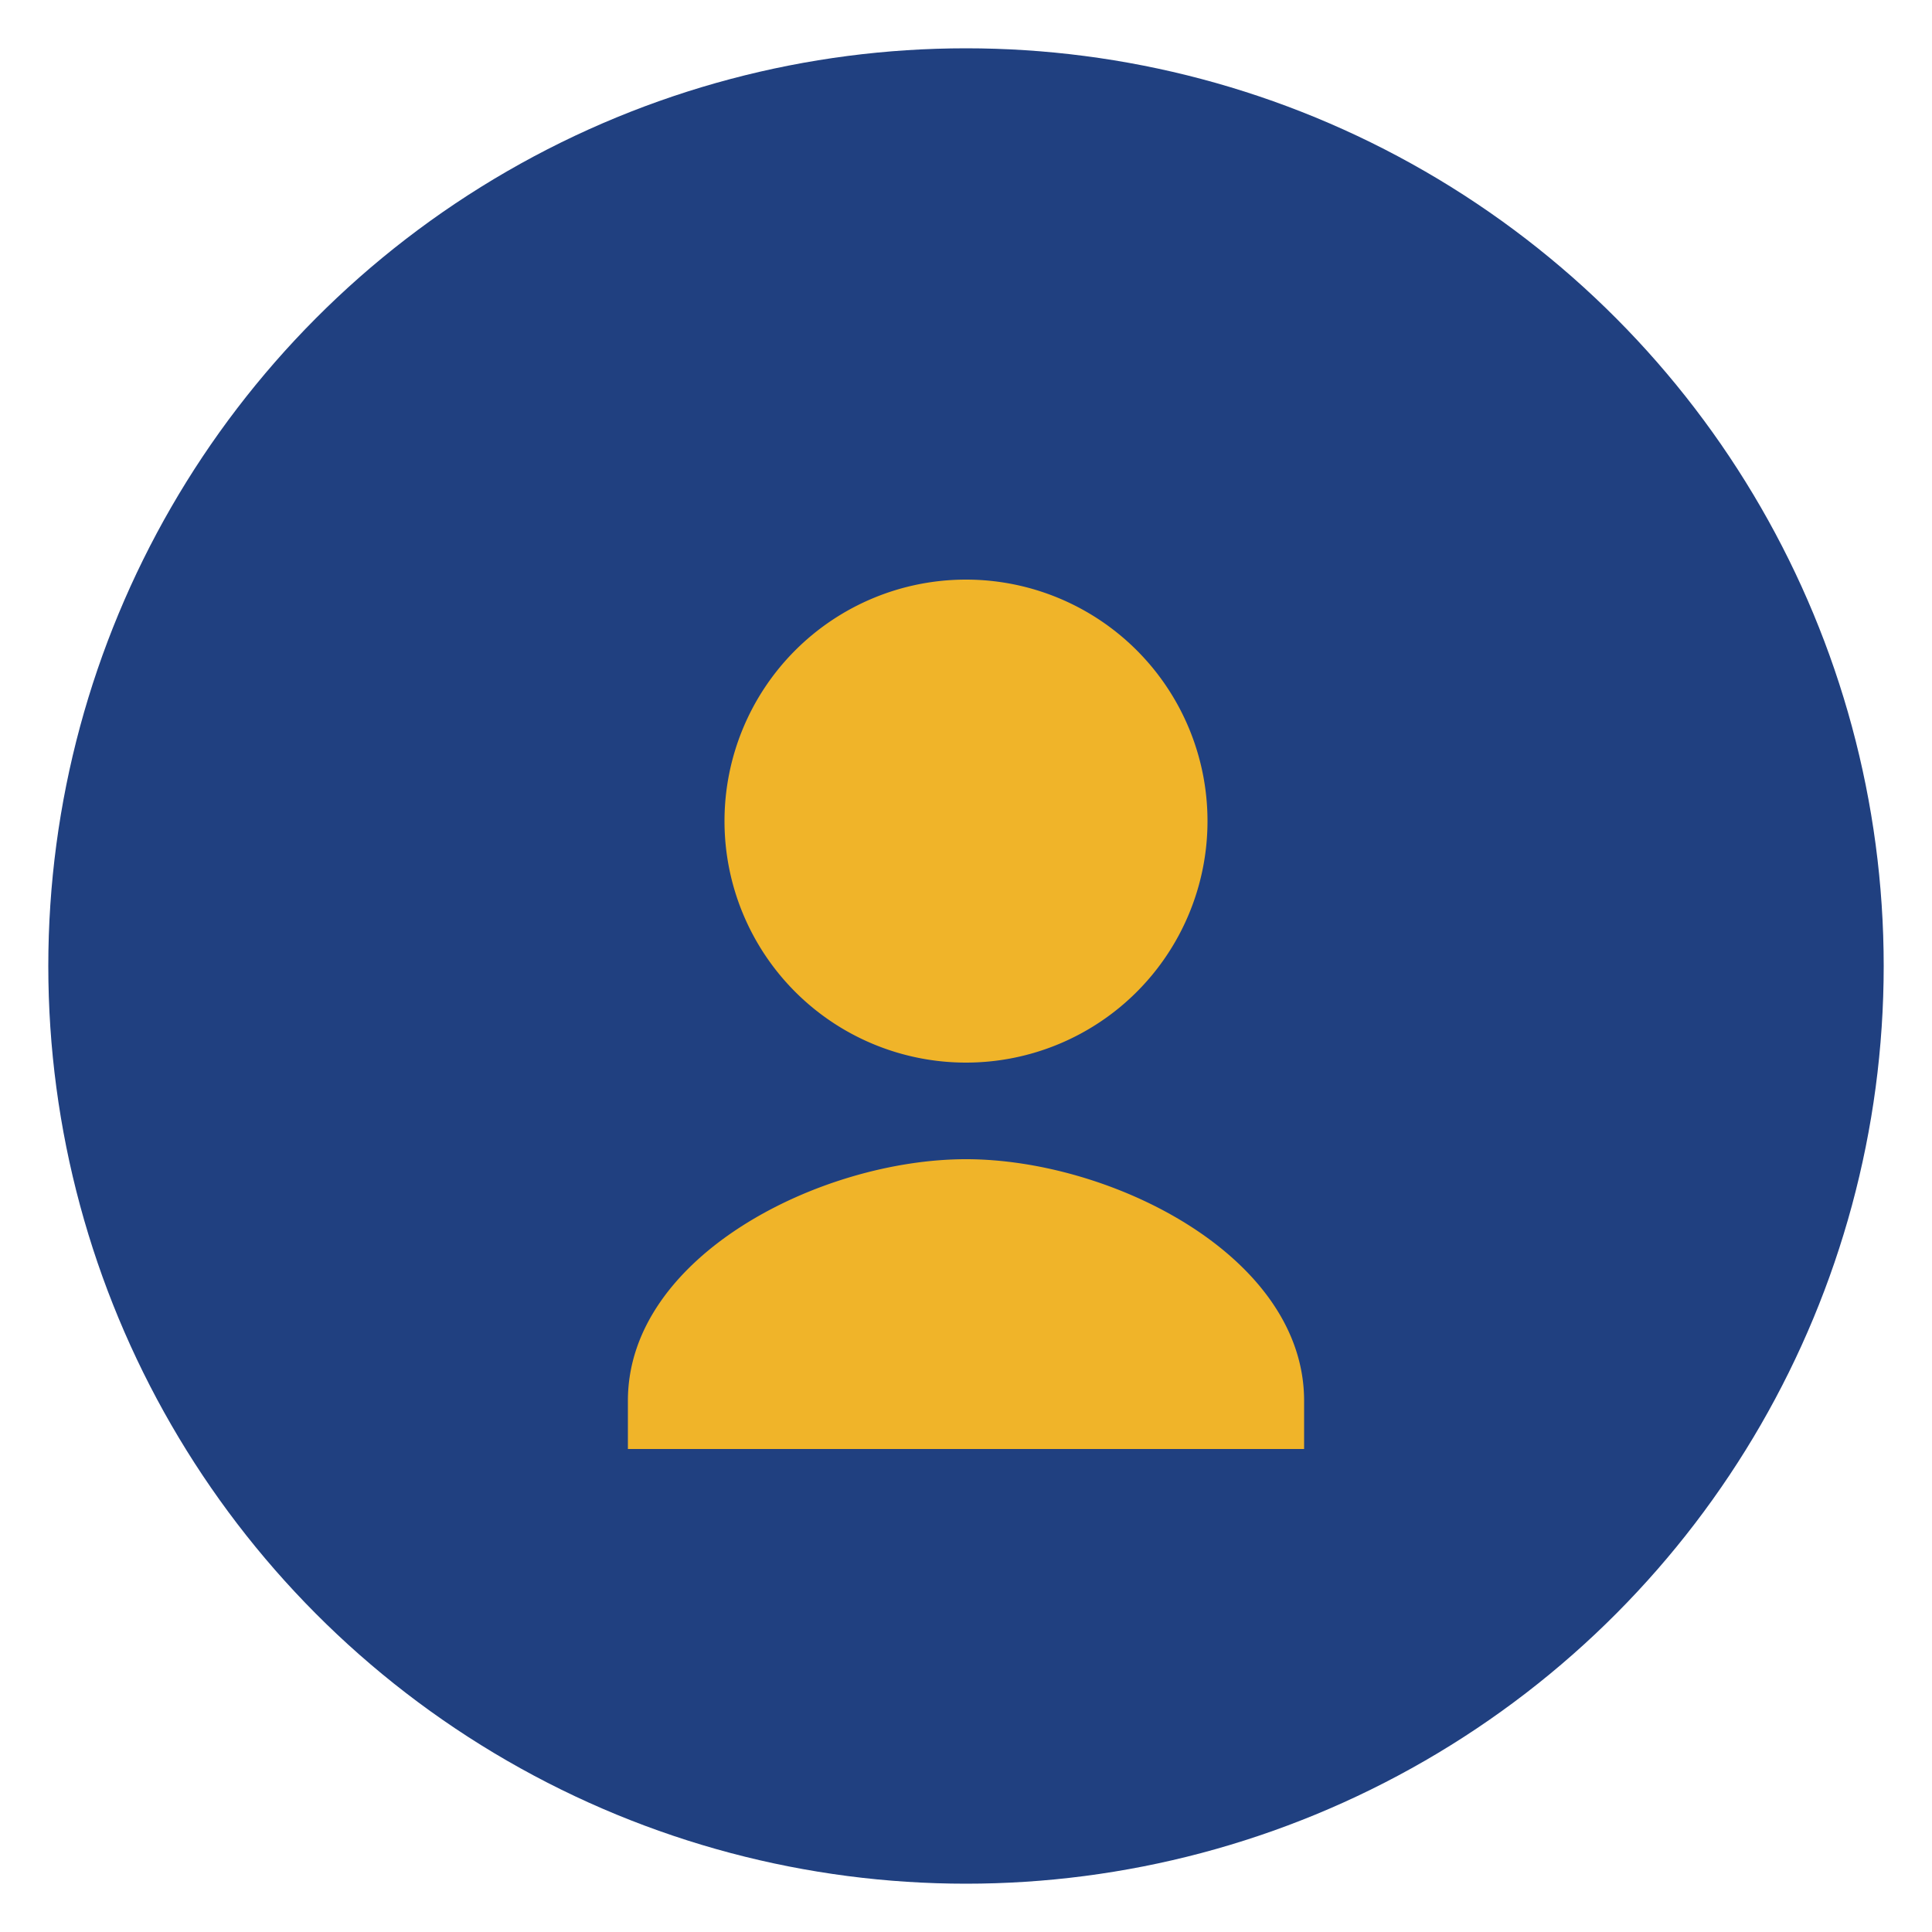
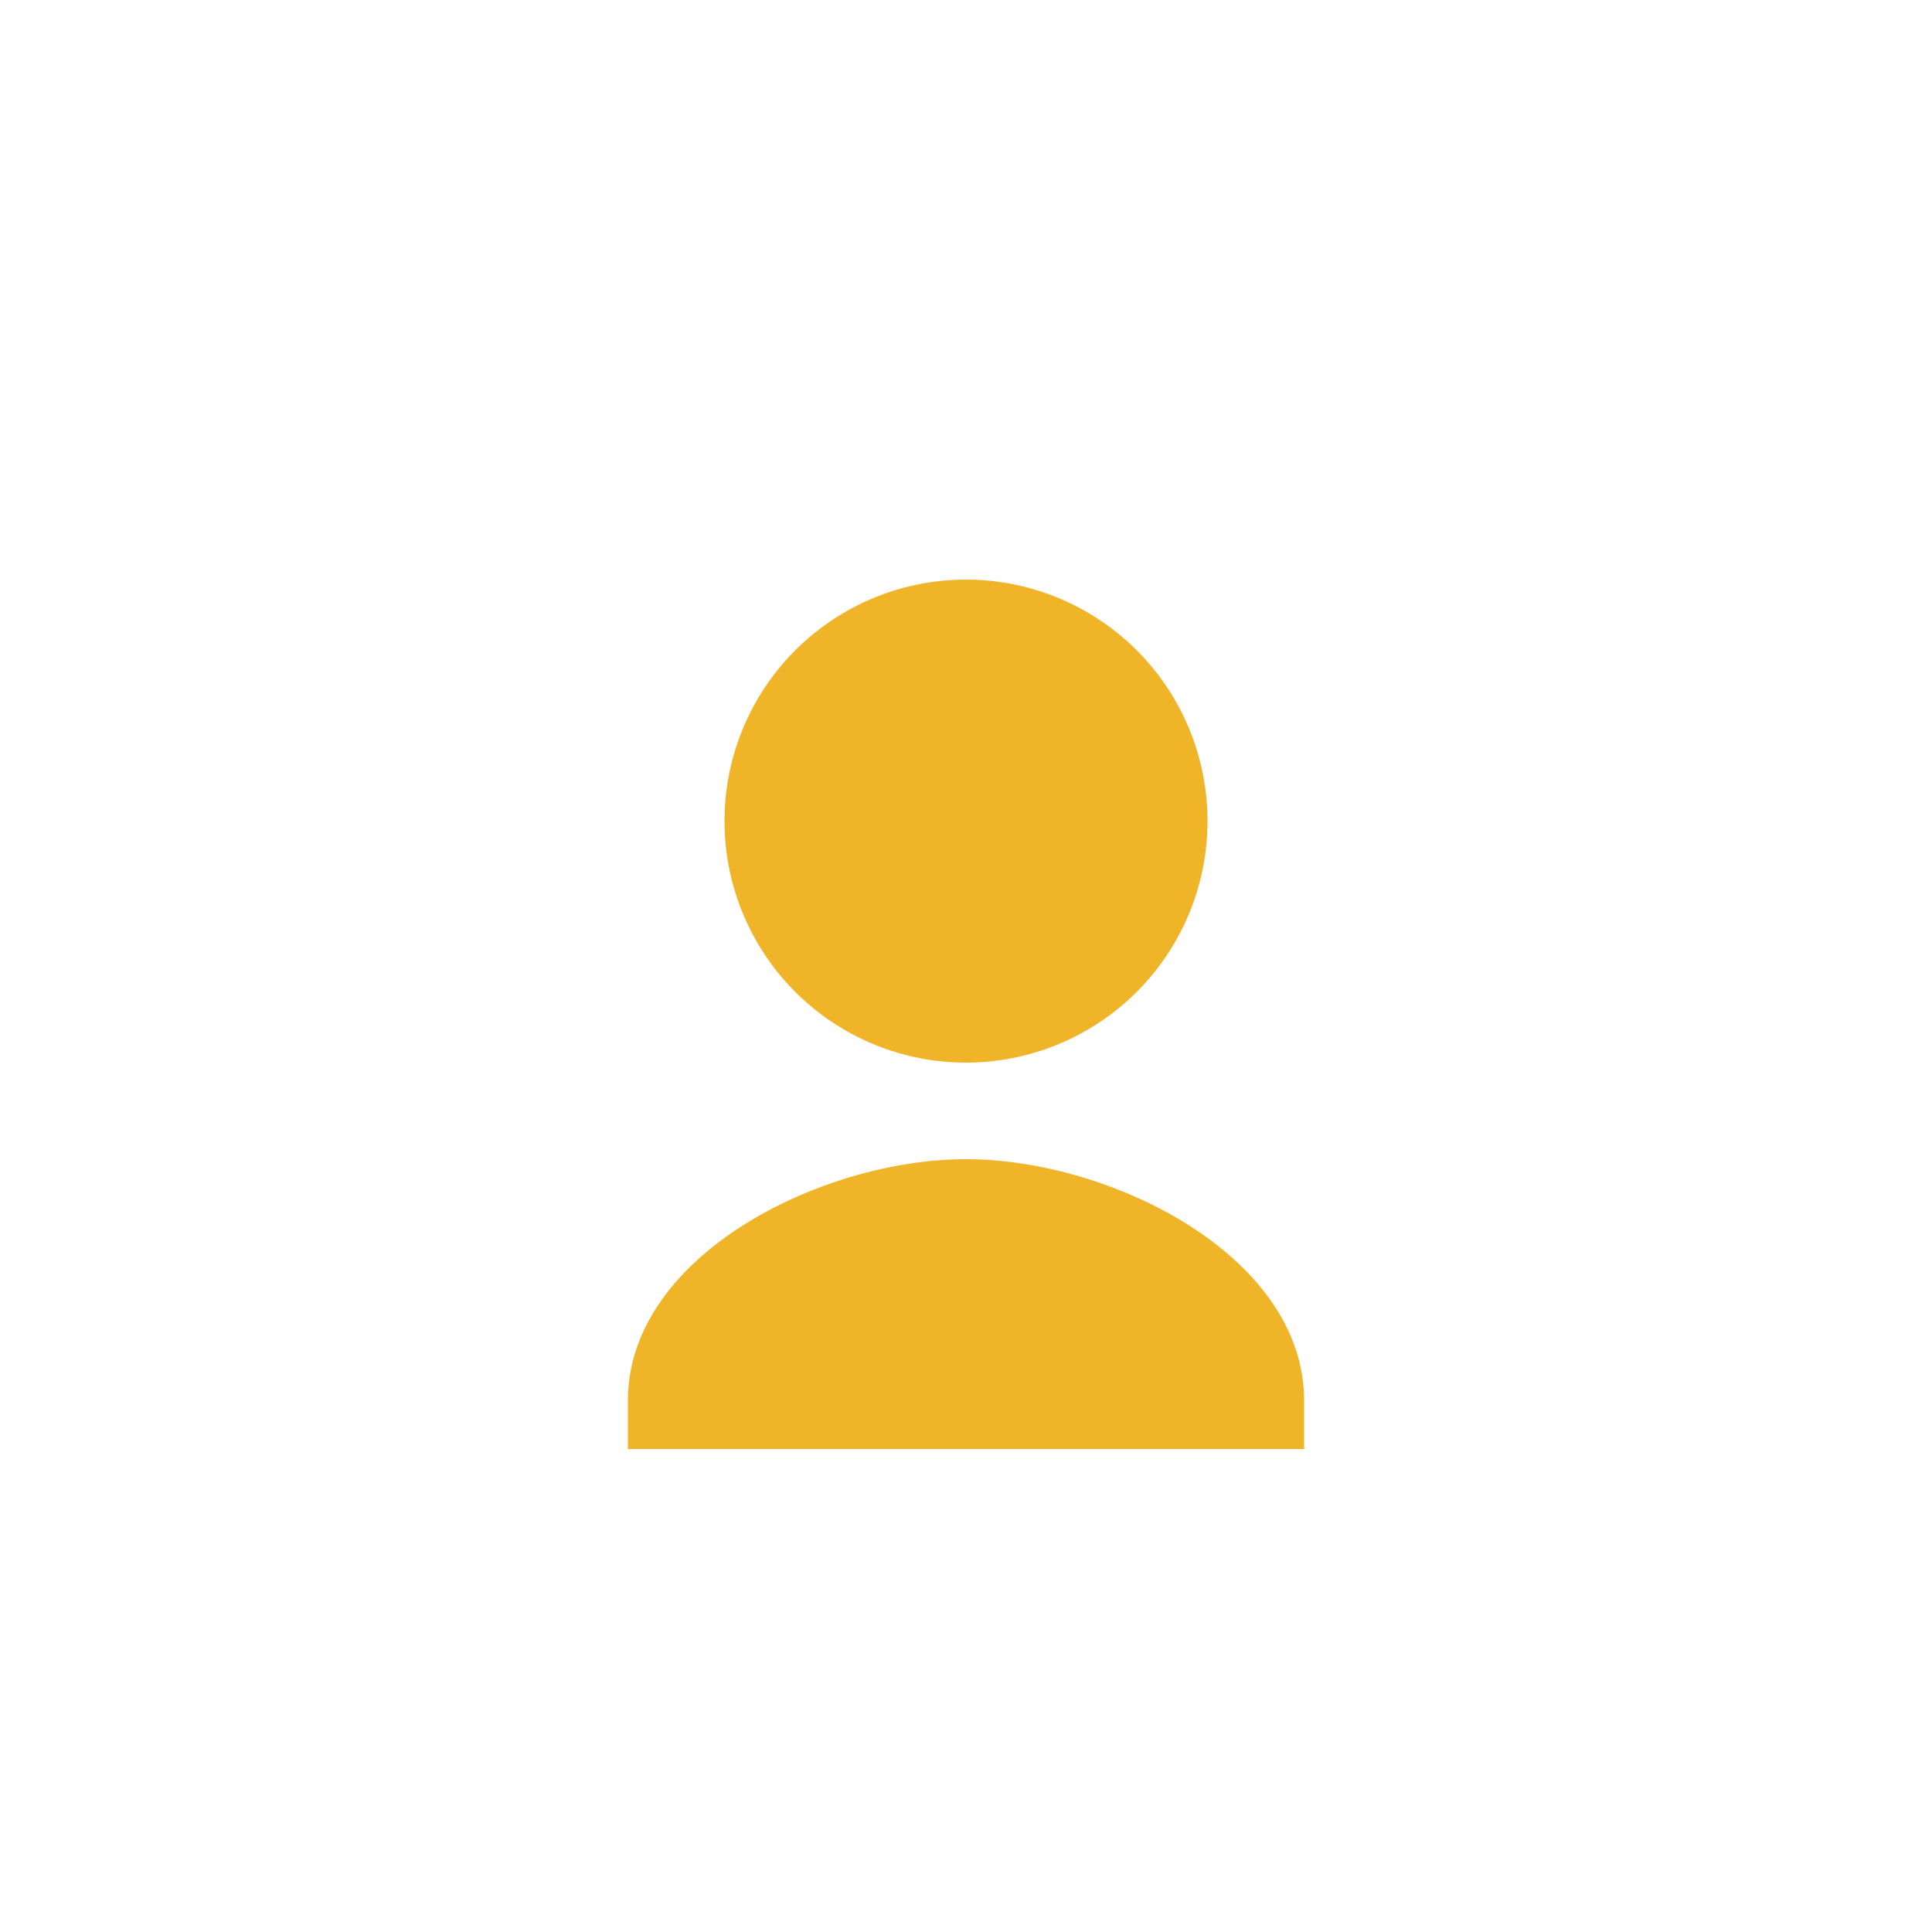
<svg xmlns="http://www.w3.org/2000/svg" width="40" height="40" viewBox="0 0 40 40">
-   <circle cx="20" cy="20" r="19" fill="#204080" />
  <path d="M20 12a5 5 0 1 1 0 10 5 5 0 0 1 0-10zm0 12c3 0 7 2 7 5v1H13v-1c0-3 4-5 7-5z" fill="#F0B429" />
</svg>